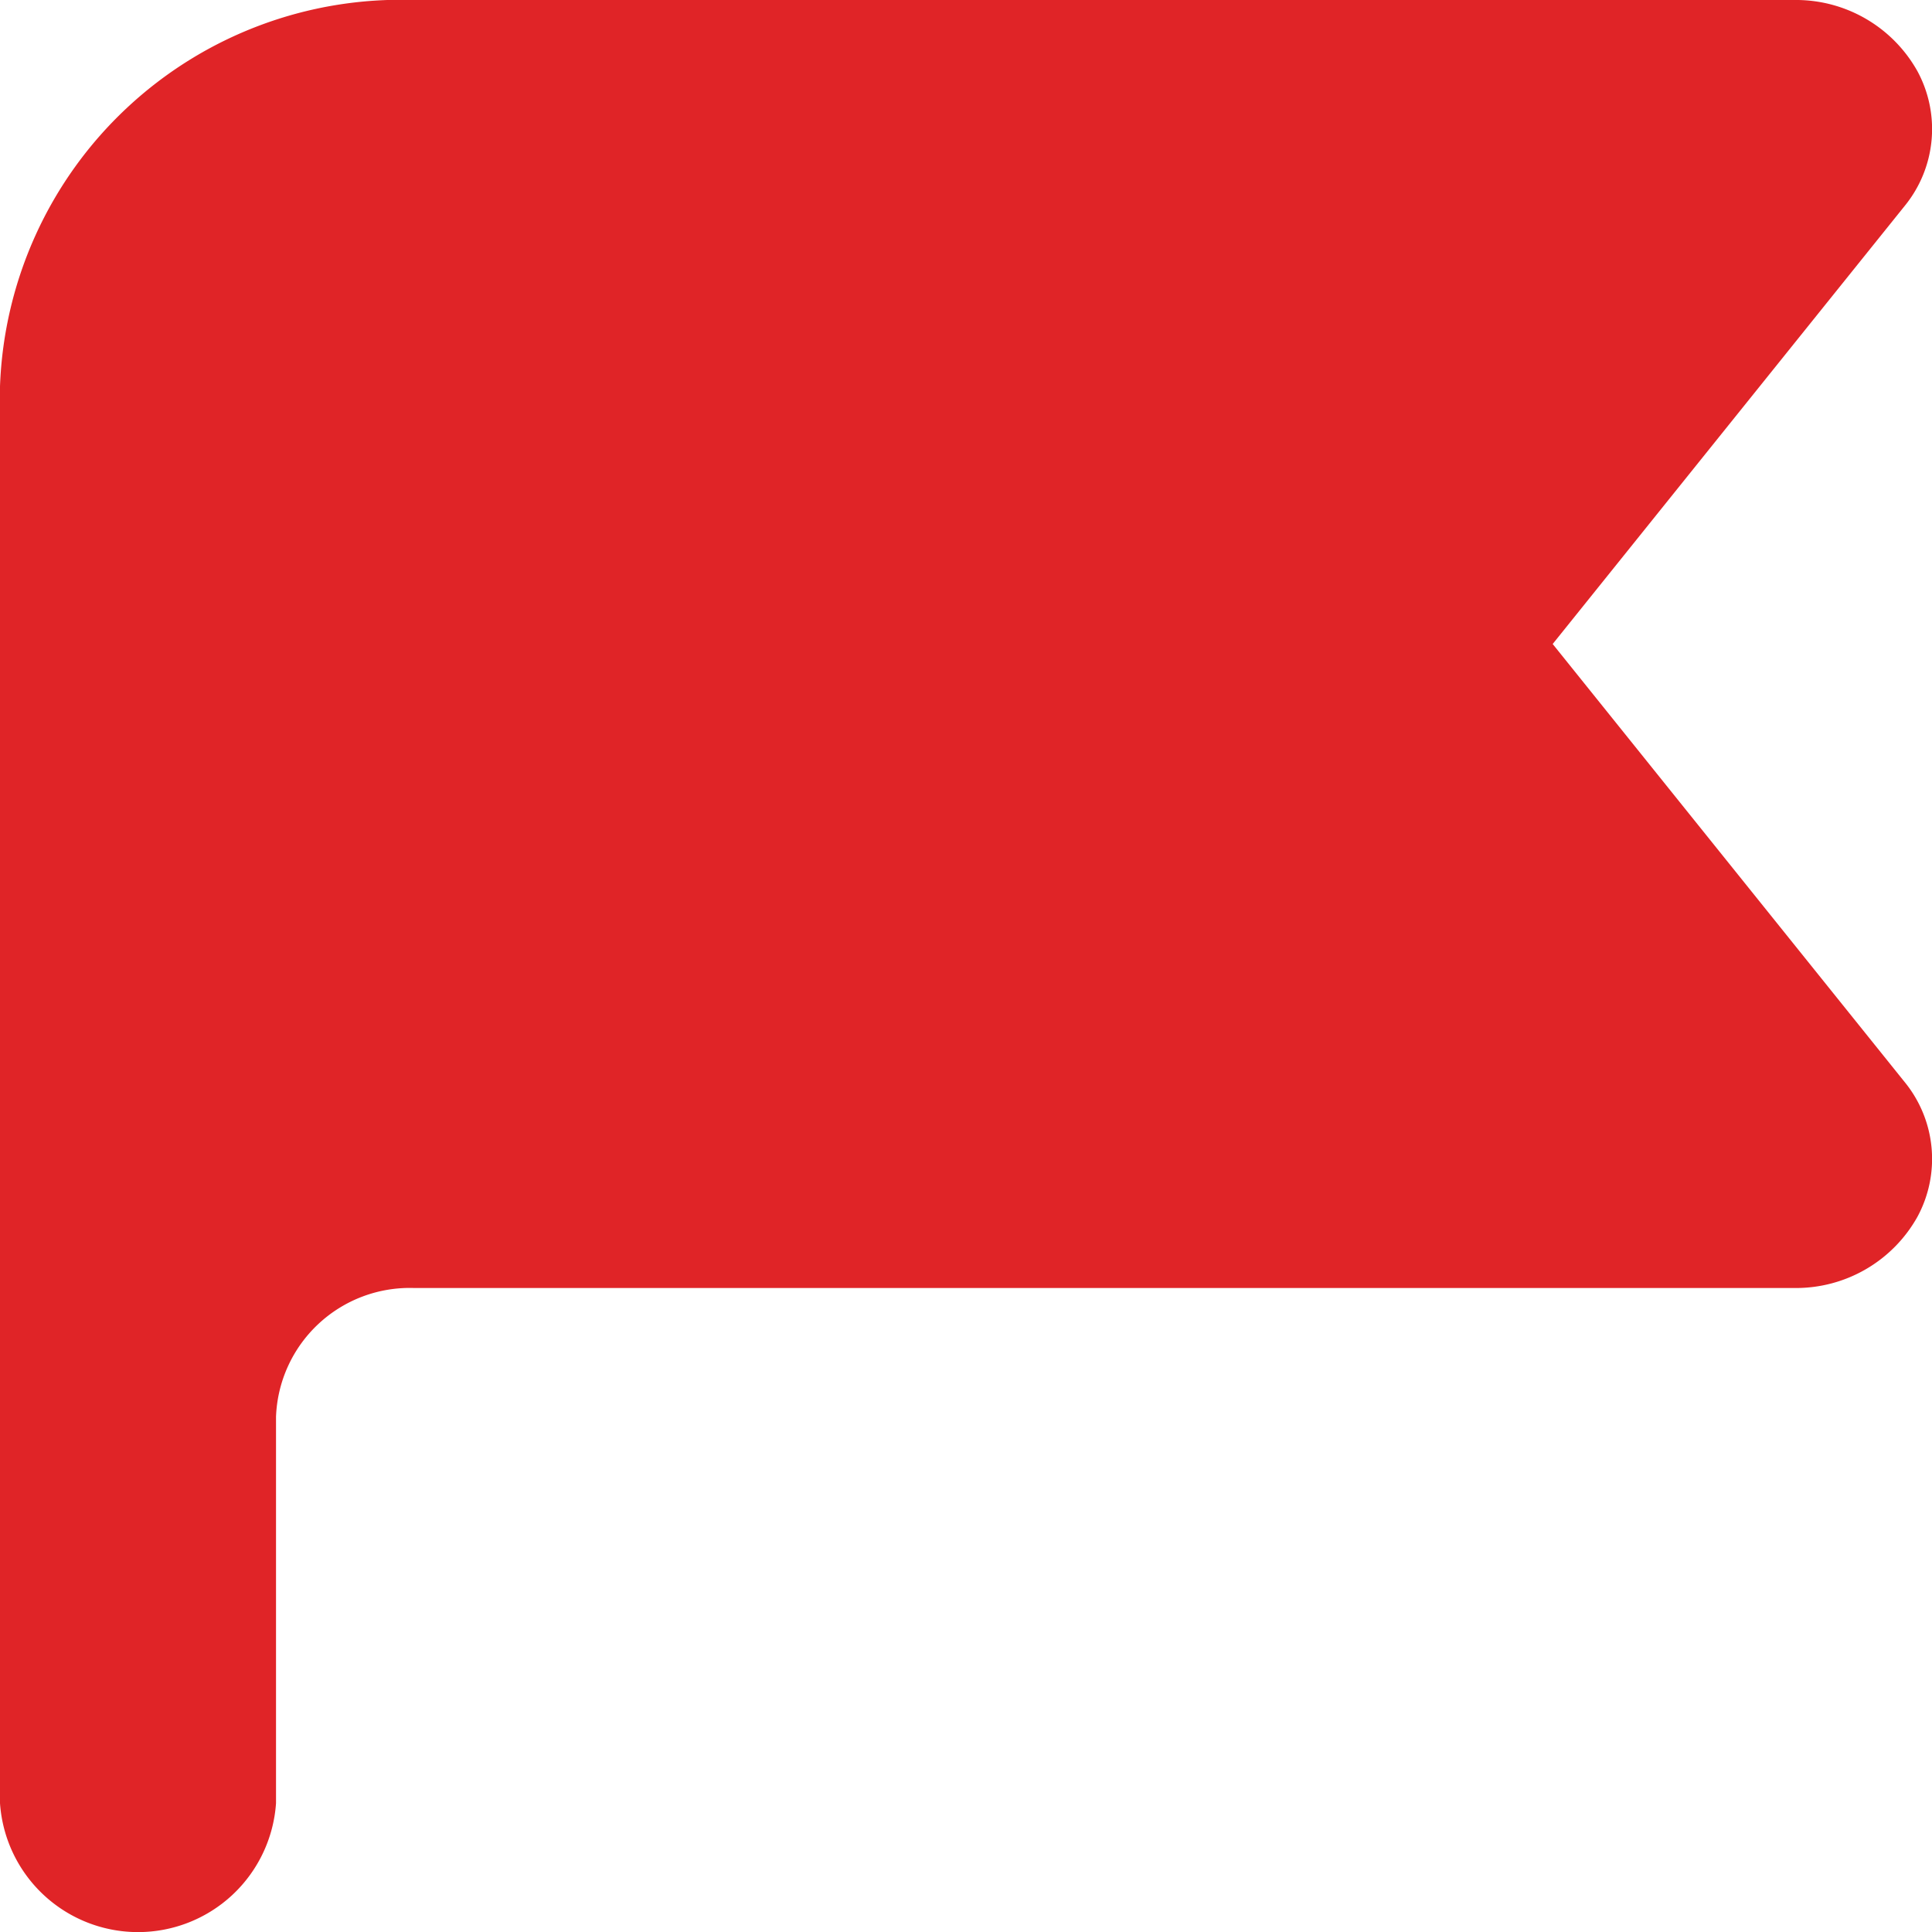
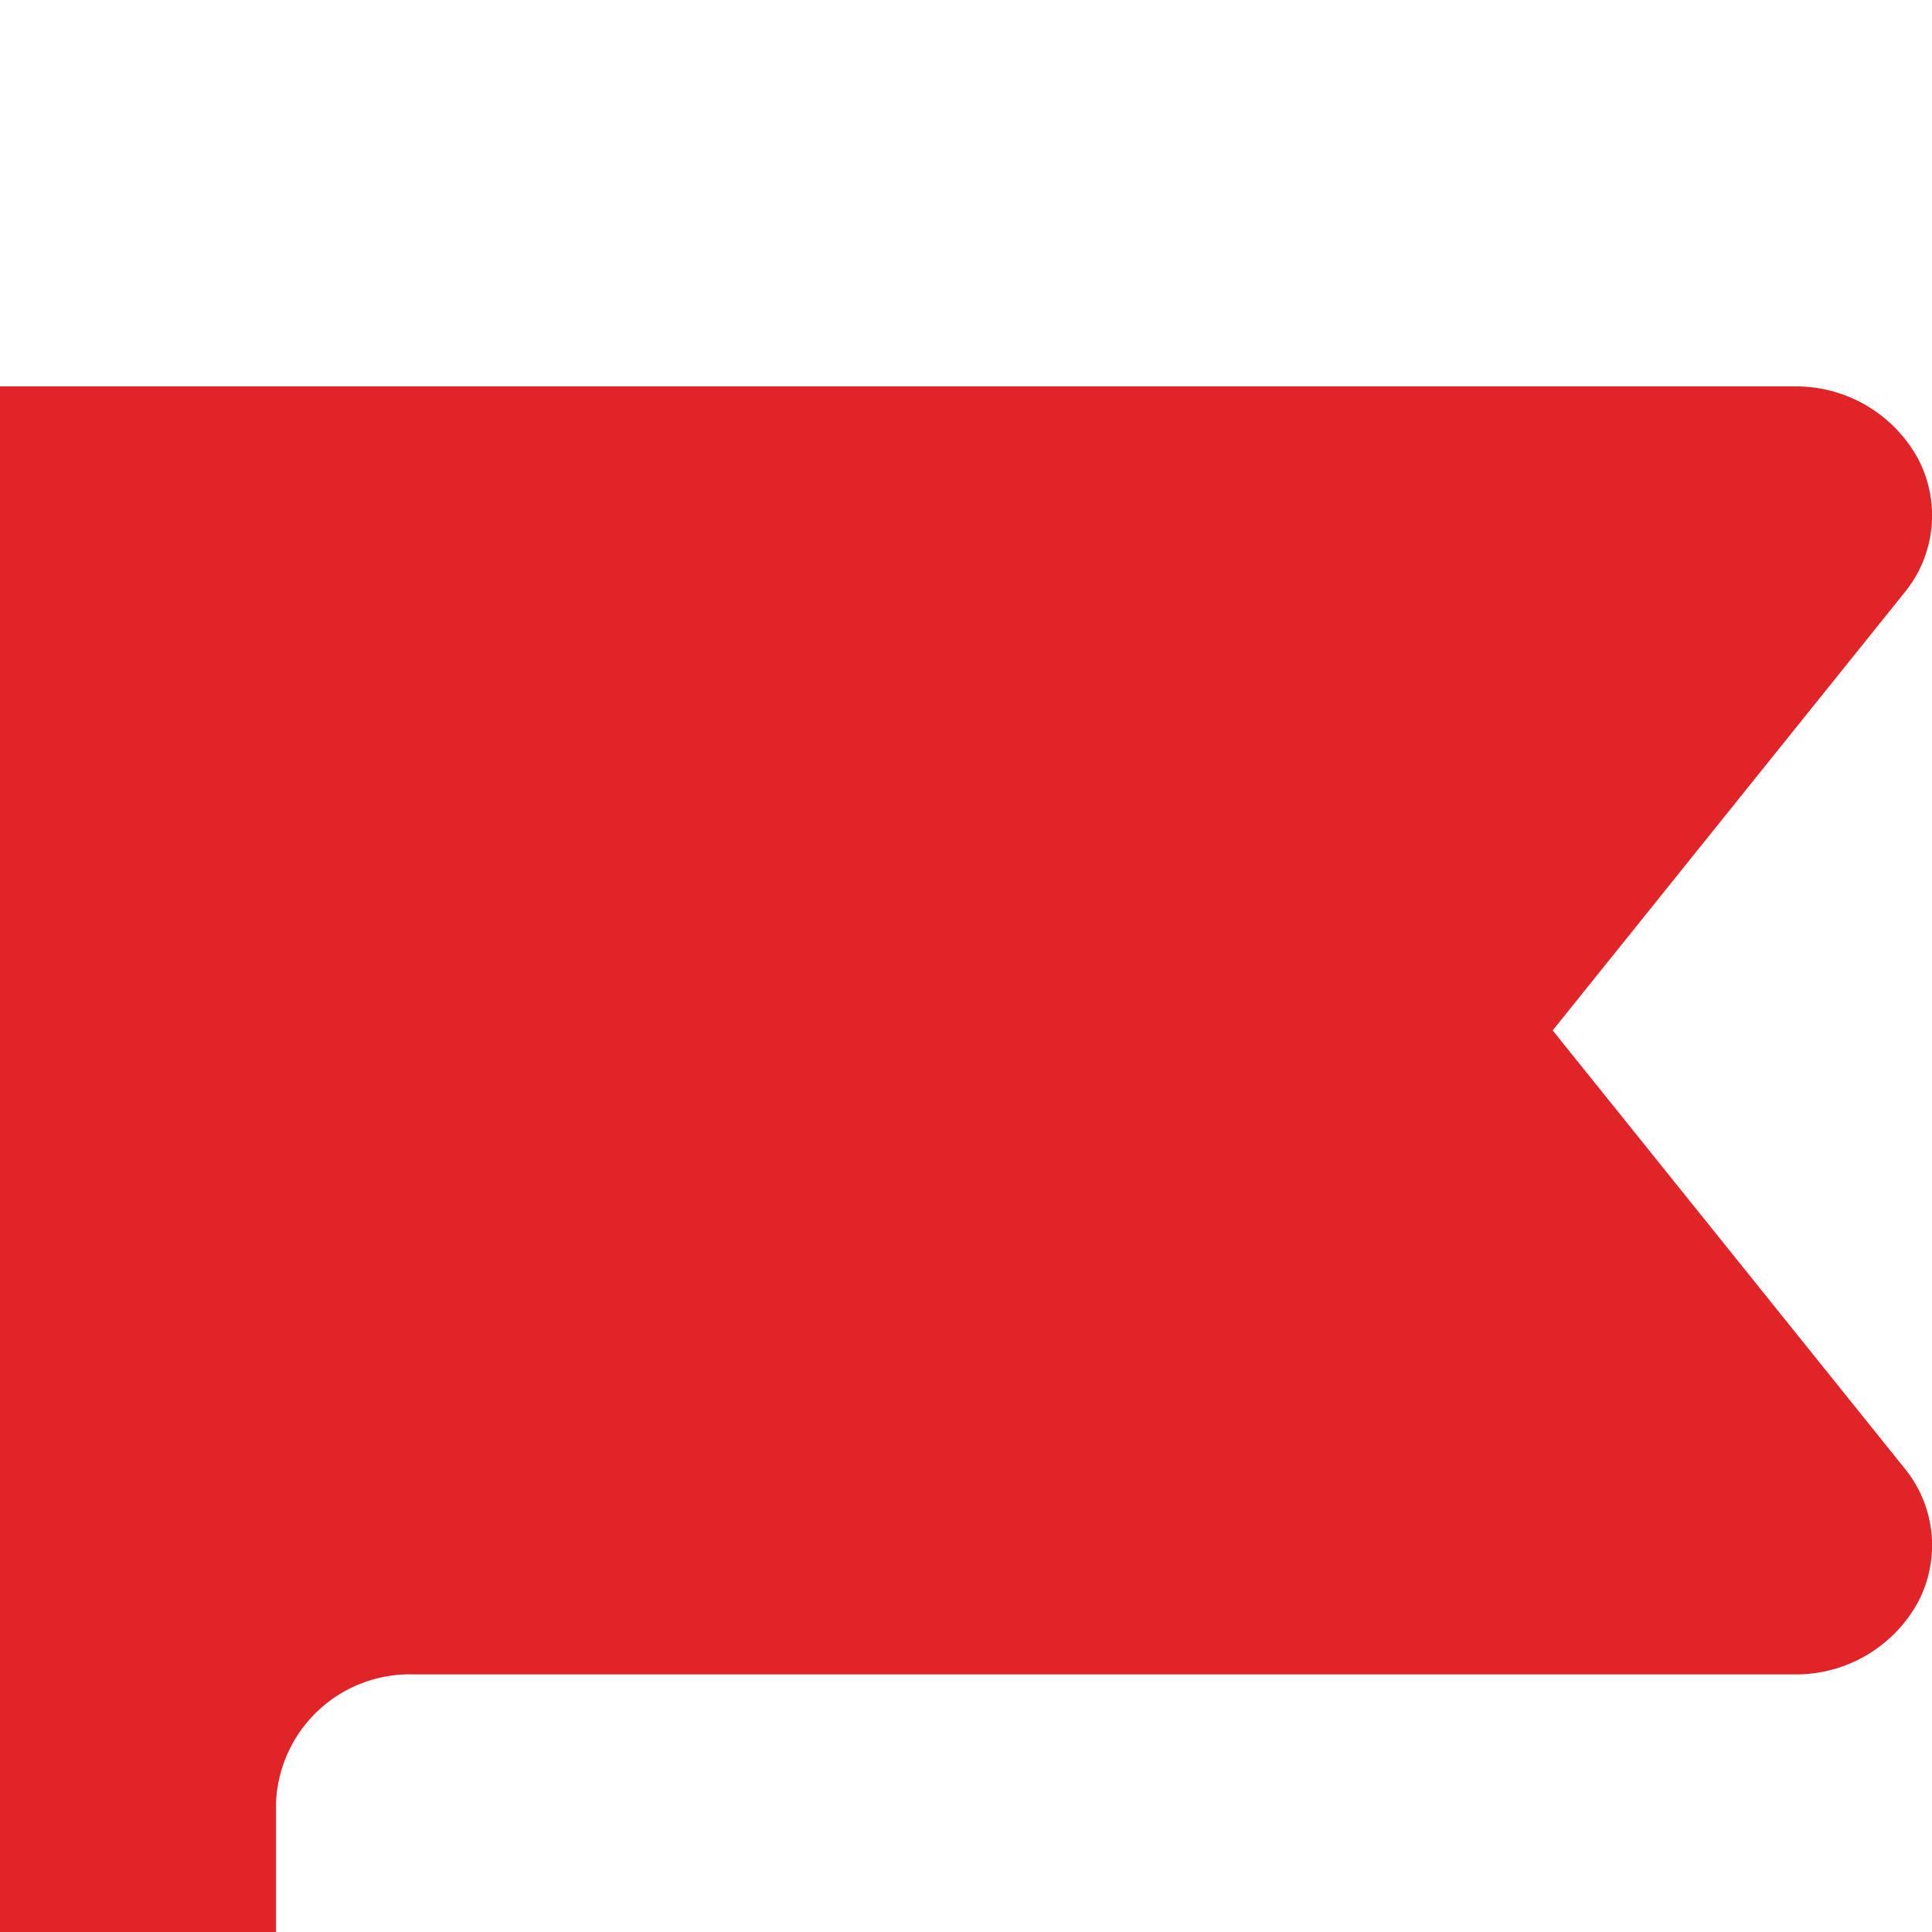
<svg xmlns="http://www.w3.org/2000/svg" width="15" height="15" viewBox="0 0 15 15">
  <defs>
    <style>.a{fill:#e02427;fill-rule:evenodd;}</style>
  </defs>
-   <path class="a" d="M7.5,10.5a3.114,3.114,0,0,1,3.214-3H21.429a1.08,1.08,0,0,1,.958.553.944.944,0,0,1-.1,1.047l-2.732,3.4,2.732,3.4a.944.944,0,0,1,.1,1.047,1.08,1.08,0,0,1-.958.553H10.714a1.039,1.039,0,0,0-1.071,1v3a1.074,1.074,0,0,1-2.143,0Z" transform="translate(-7.5 -7.5)" />
+   <path class="a" d="M7.5,10.5H21.429a1.08,1.08,0,0,1,.958.553.944.944,0,0,1-.1,1.047l-2.732,3.4,2.732,3.4a.944.944,0,0,1,.1,1.047,1.08,1.08,0,0,1-.958.553H10.714a1.039,1.039,0,0,0-1.071,1v3a1.074,1.074,0,0,1-2.143,0Z" transform="translate(-7.5 -7.5)" />
</svg>